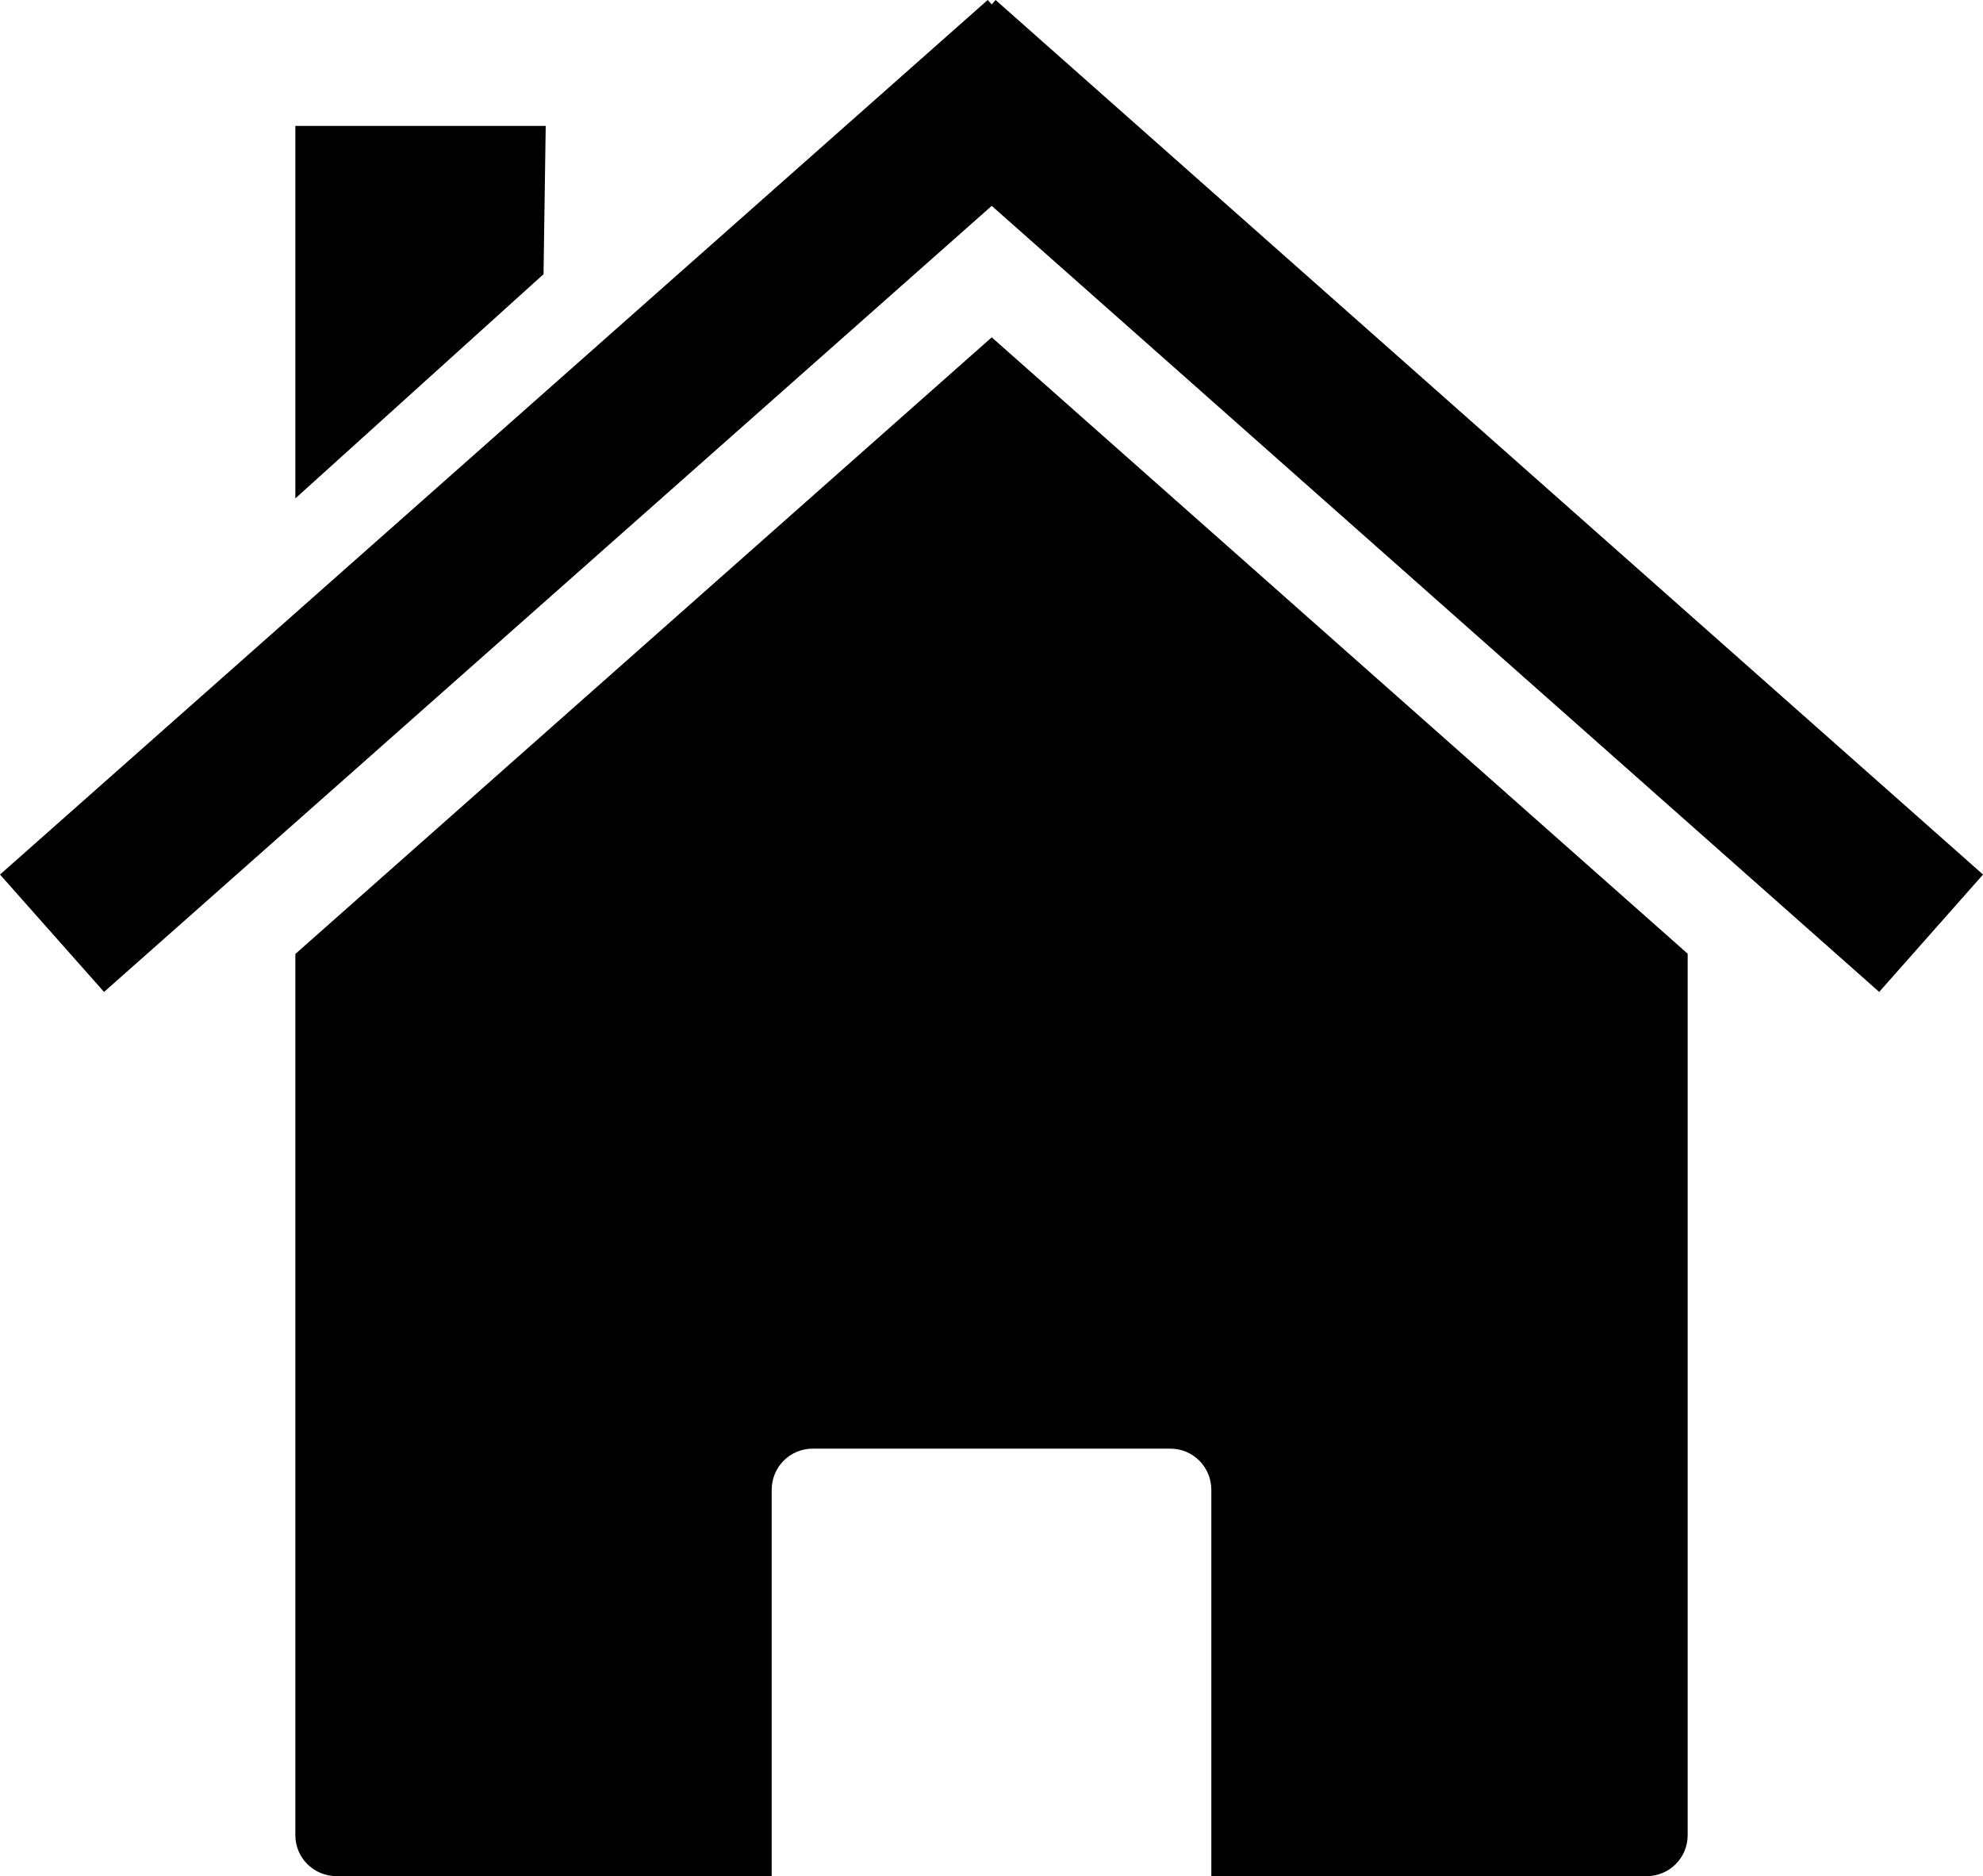
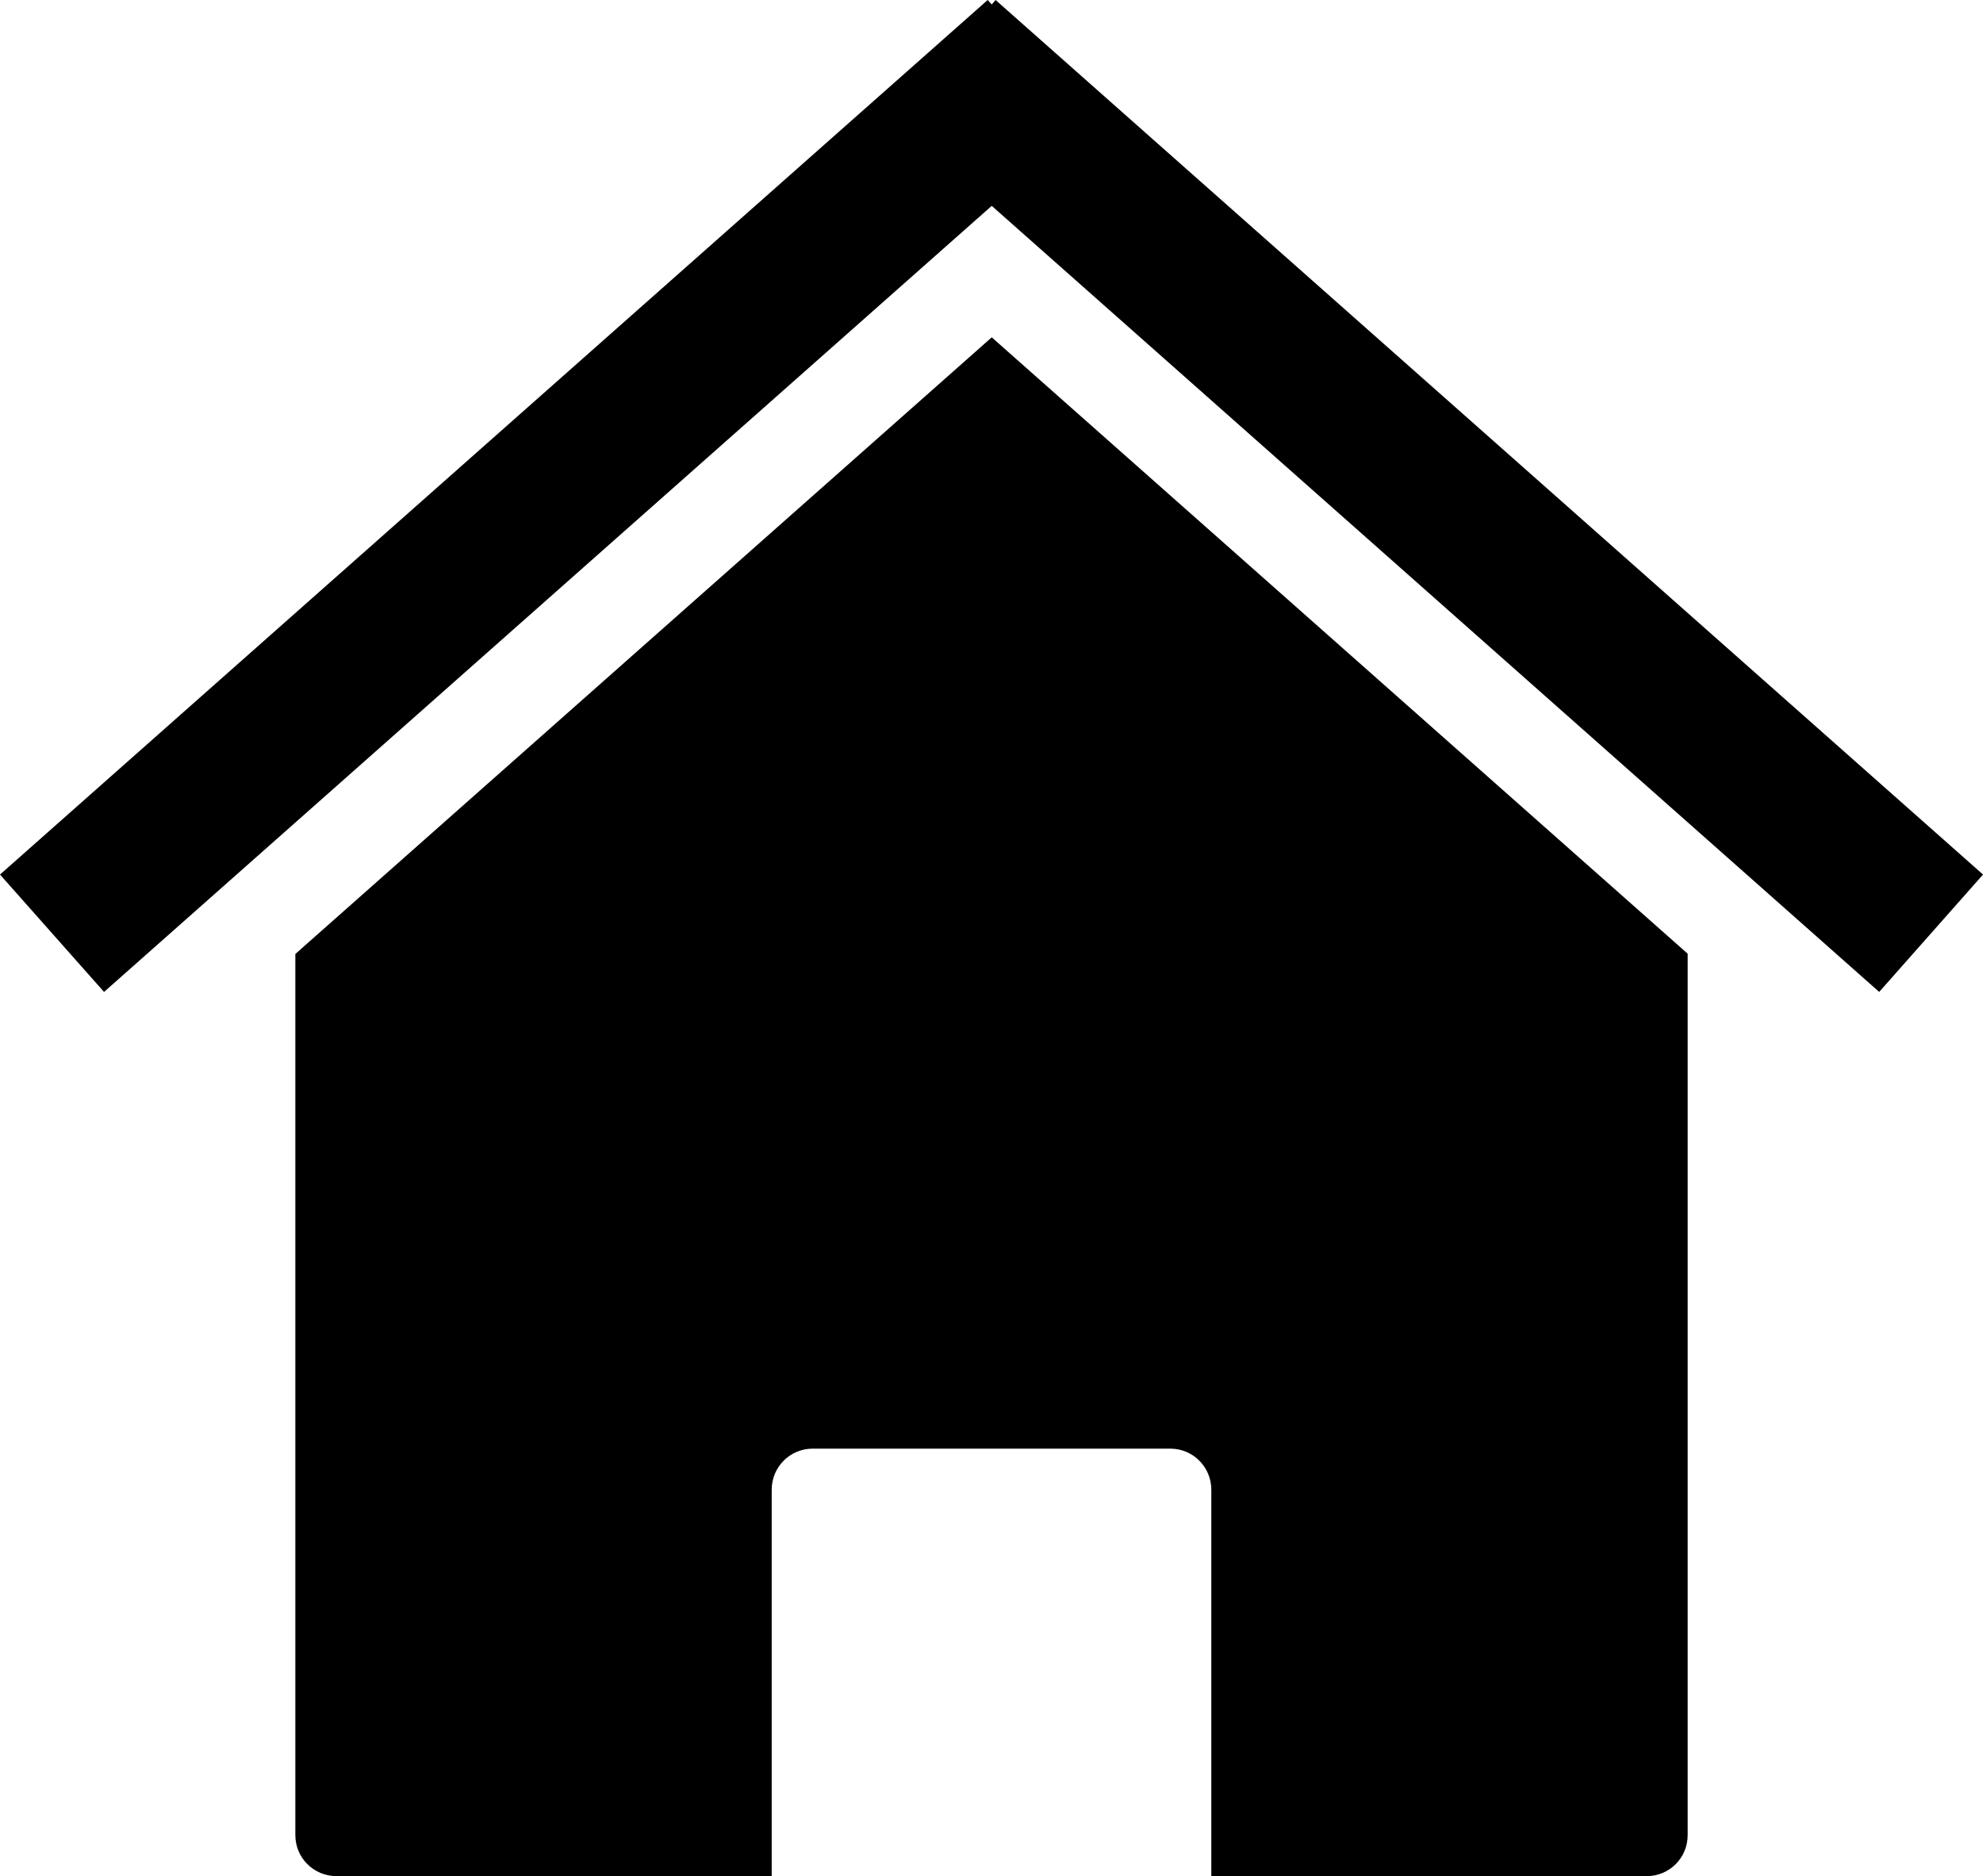
<svg xmlns="http://www.w3.org/2000/svg" viewBox="0 0 463.893 438.877">
  <g transform="translate(-42.339 -276.34)">
    <path d="m437.15 499.44zl-162.81-144.19-162.91 144.25v206.12c0 5.323 4.302 9.594 9.625 9.594h101.81v-90.375c0-5.323 4.27-9.625 9.594-9.625h83.656c5.323 0 9.594 4.302 9.594 9.625v90.375h101.84c5.323 0 9.594-4.27 9.594-9.594v-206.19zm-325.72 0.062z" />
    <path d="m273.39 276.34-231.05 204.58 24.338 27.457 207.66-183.88 207.61 183.88 24.291-27.457-231-204.58-0.898 1.04-0.945-1.04z" />
-     <path d="m111.43 305.79h58.571l-0.51 34.691-58.061 52.452v-87.143z" />
  </g>
</svg>